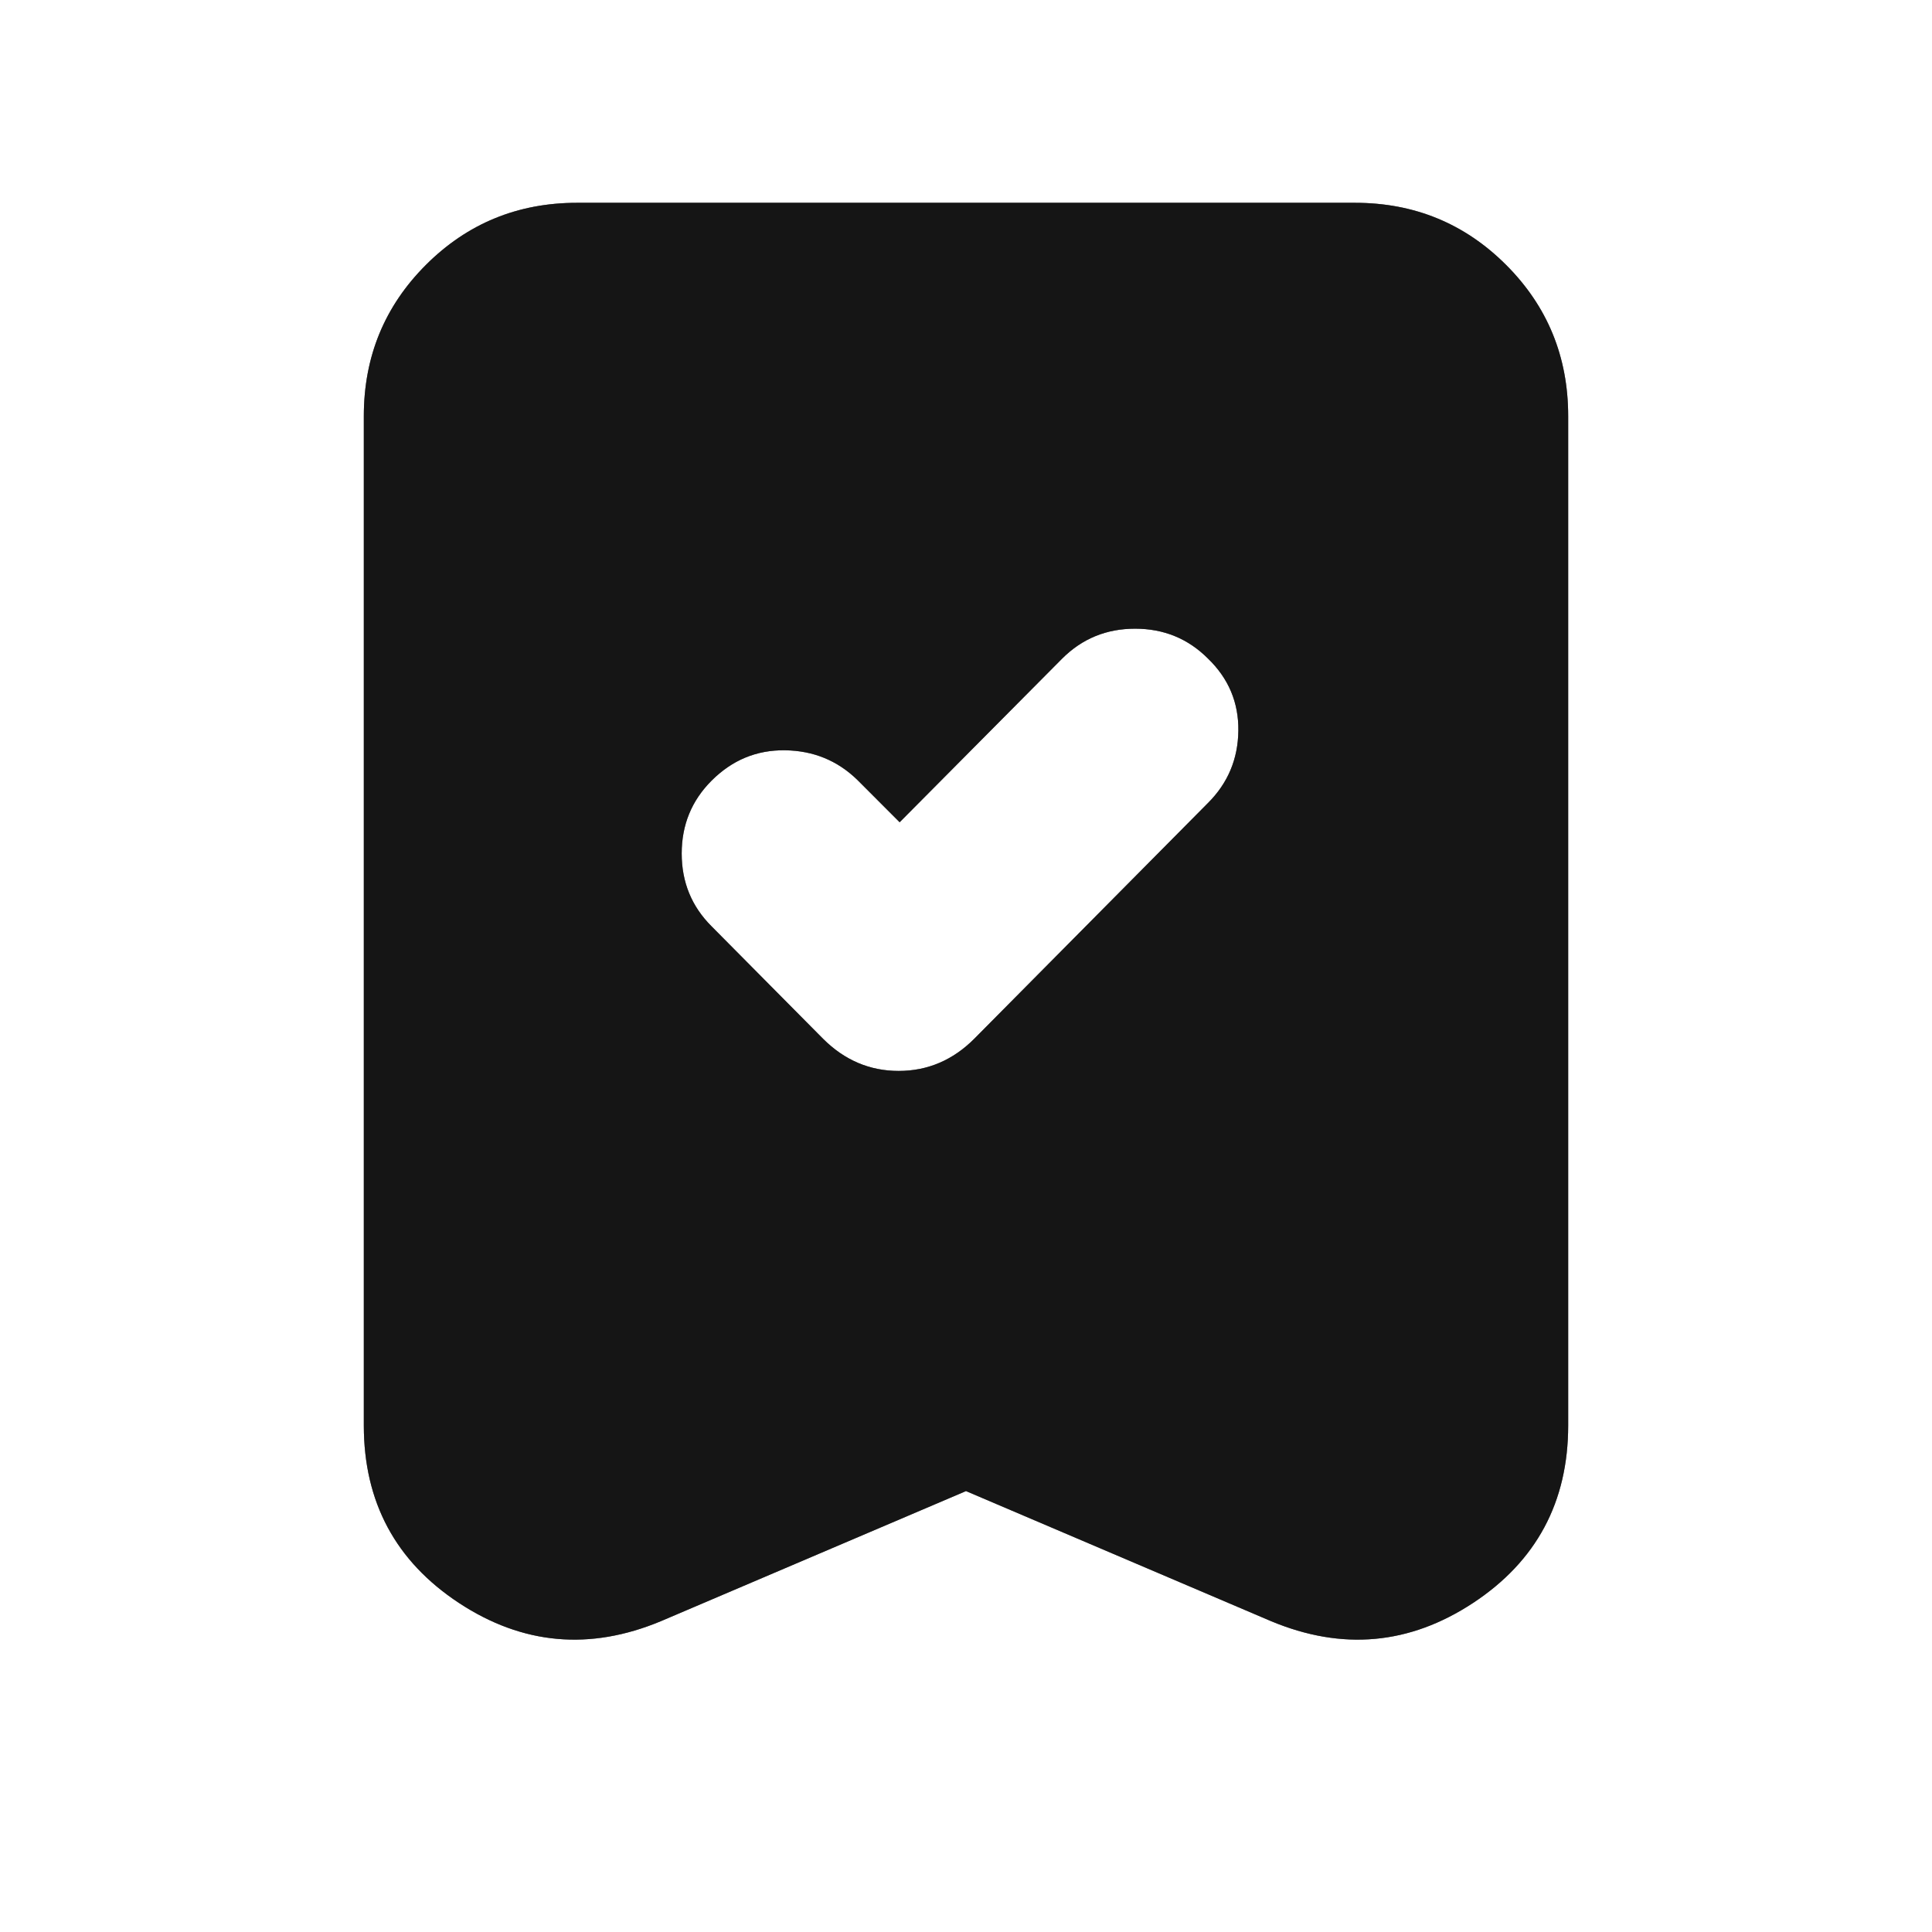
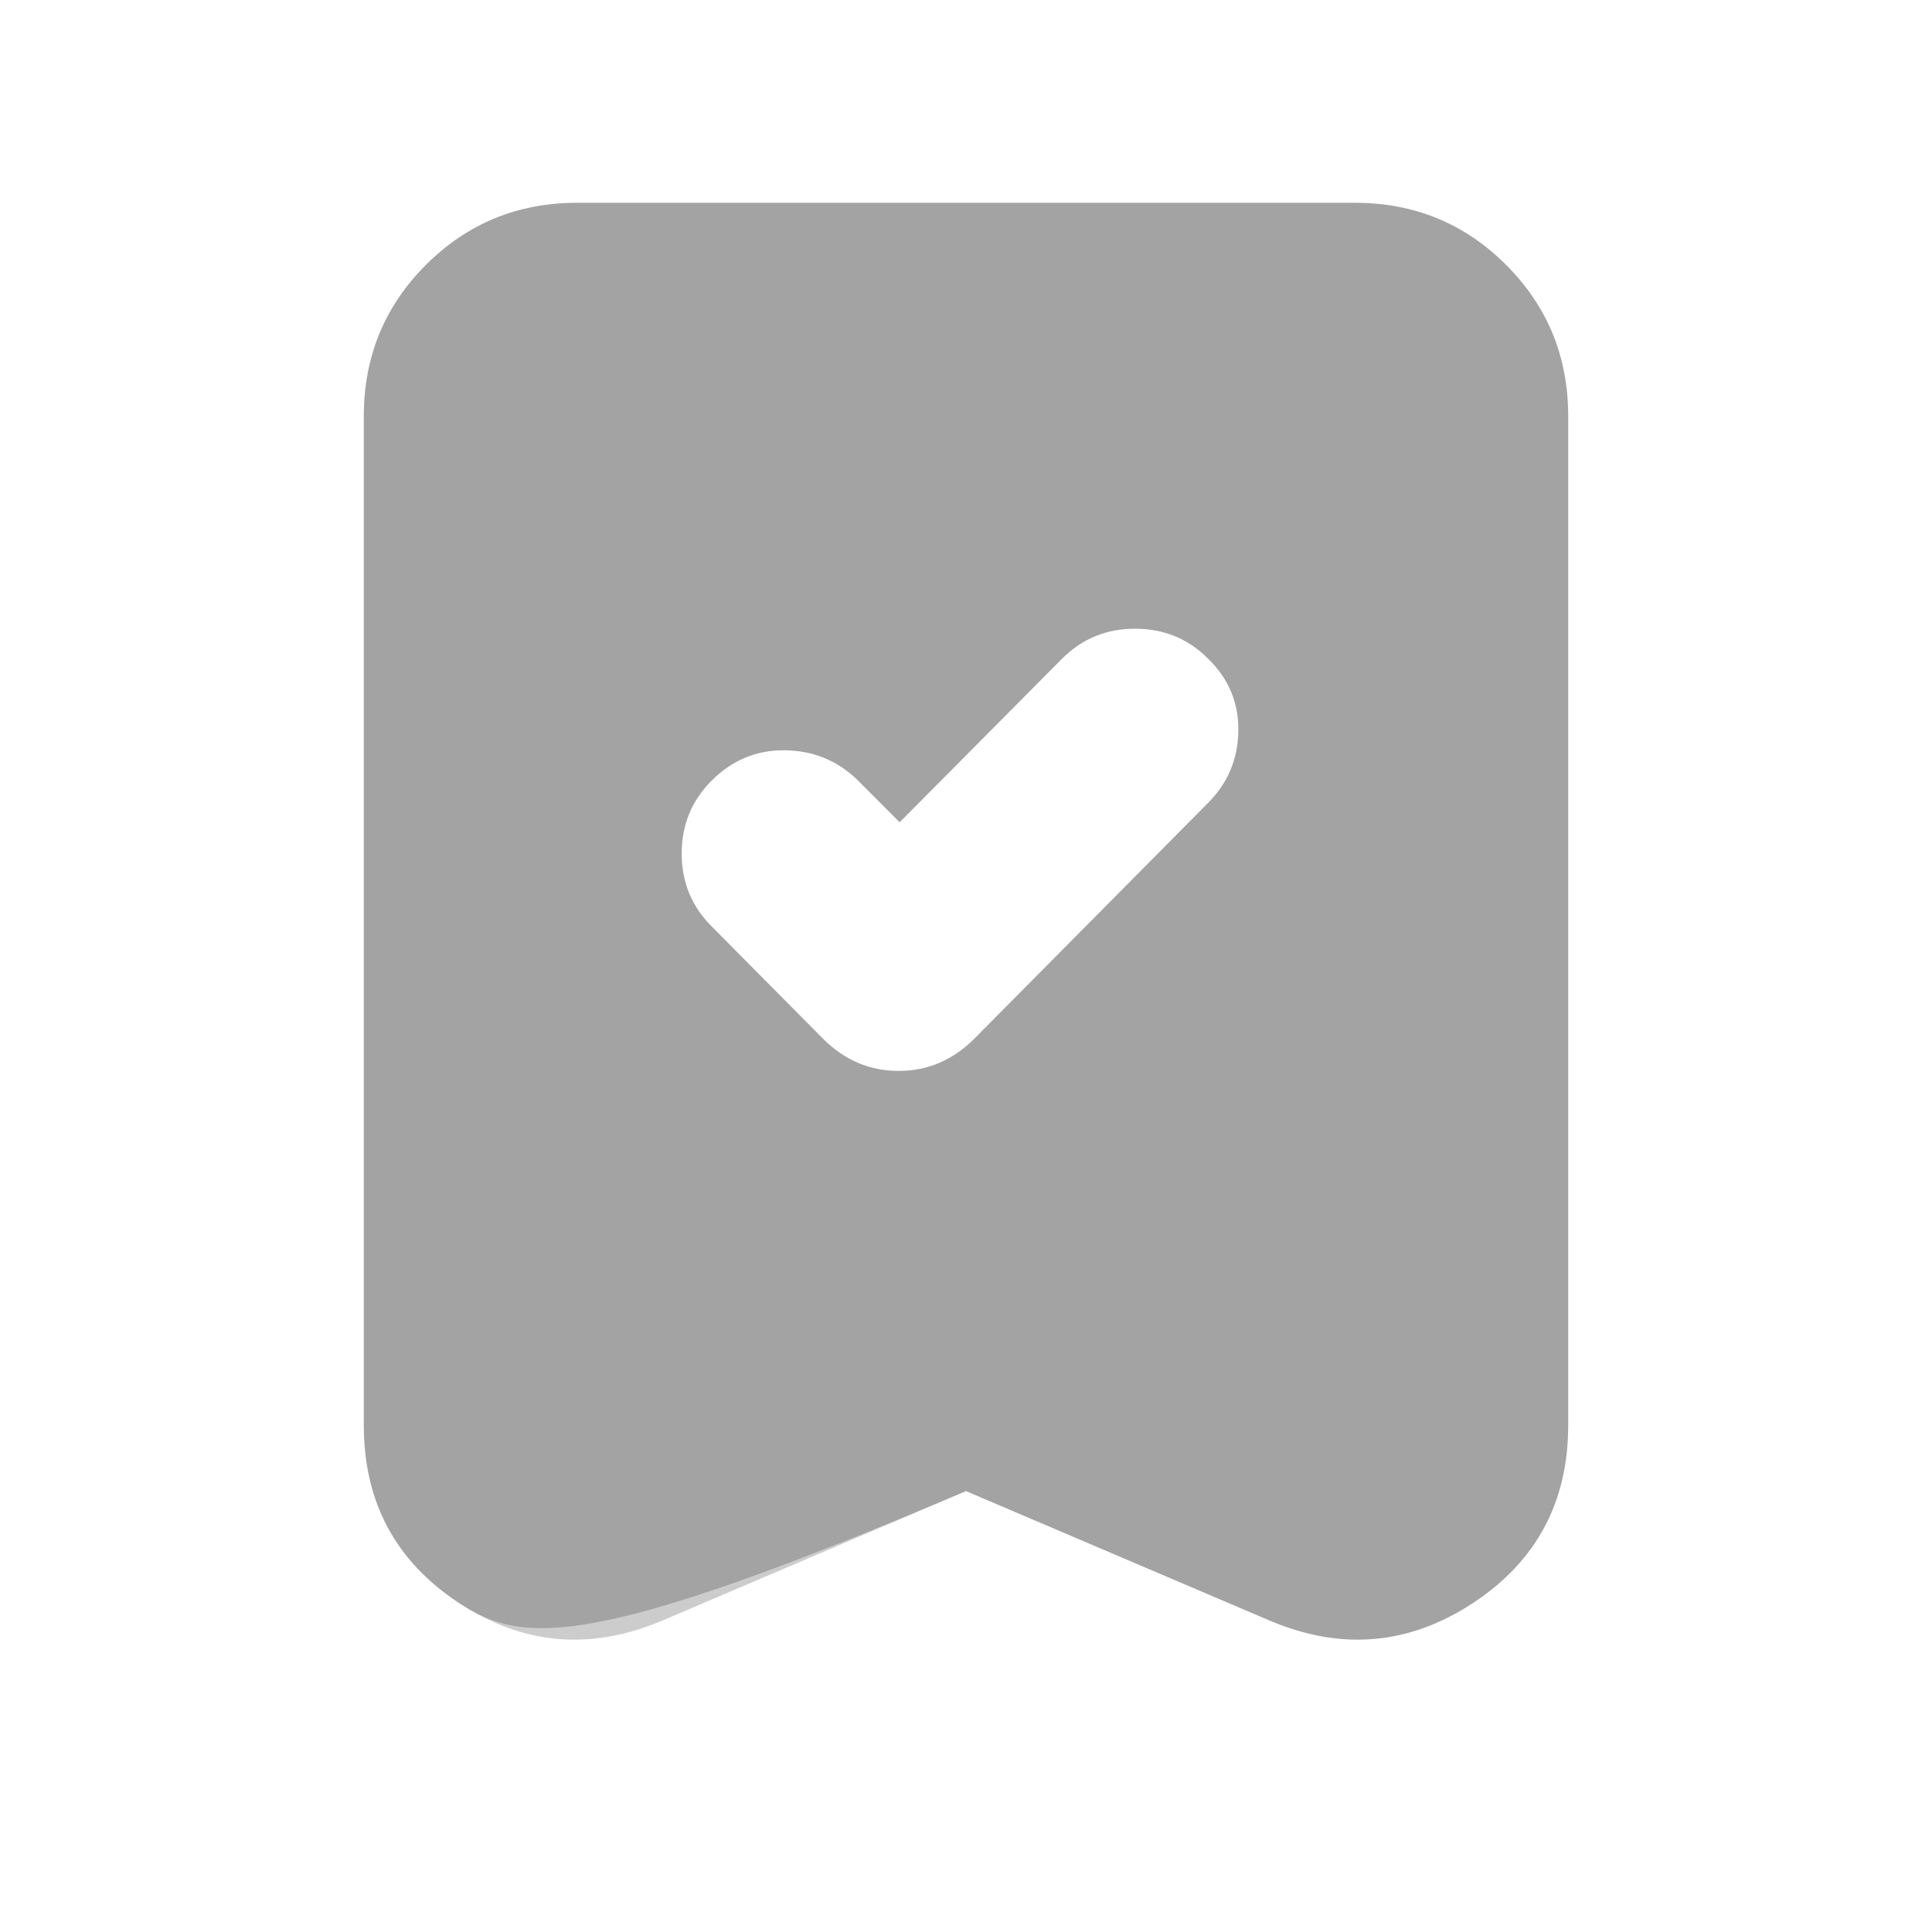
<svg xmlns="http://www.w3.org/2000/svg" width="32" height="32" viewBox="0 0 32 32" fill="none">
-   <path d="M14.901 13.619L14.199 12.916C13.869 12.596 13.47 12.433 13.001 12.427C12.533 12.421 12.128 12.588 11.786 12.93C11.456 13.26 11.291 13.662 11.291 14.137C11.291 14.612 11.456 15.014 11.786 15.343L13.633 17.206C13.988 17.56 14.405 17.738 14.885 17.738C15.364 17.738 15.782 17.56 16.136 17.206L20.007 13.301C20.337 12.972 20.505 12.573 20.511 12.104C20.517 11.636 20.349 11.237 20.007 10.907C19.678 10.578 19.276 10.413 18.801 10.413C18.326 10.413 17.924 10.578 17.594 10.907L14.901 13.619ZM16 24.697L10.946 26.852C9.769 27.343 8.654 27.242 7.603 26.551C6.552 25.859 6.026 24.878 6.026 23.609V6.893C6.026 5.908 6.369 5.073 7.054 4.388C7.74 3.702 8.575 3.359 9.559 3.359H22.441C23.425 3.359 24.26 3.702 24.946 4.388C25.631 5.073 25.974 5.908 25.974 6.893V23.609C25.974 24.878 25.448 25.859 24.397 26.551C23.346 27.242 22.231 27.343 21.054 26.852L16 24.697Z" fill="#333333" />
  <path d="M14.901 13.619L14.199 12.916C13.869 12.596 13.47 12.433 13.001 12.427C12.533 12.421 12.128 12.588 11.786 12.93C11.456 13.26 11.291 13.662 11.291 14.137C11.291 14.612 11.456 15.014 11.786 15.343L13.633 17.206C13.988 17.56 14.405 17.738 14.885 17.738C15.364 17.738 15.782 17.56 16.136 17.206L20.007 13.301C20.337 12.972 20.505 12.573 20.511 12.104C20.517 11.636 20.349 11.237 20.007 10.907C19.678 10.578 19.276 10.413 18.801 10.413C18.326 10.413 17.924 10.578 17.594 10.907L14.901 13.619ZM16 24.697L10.946 26.852C9.769 27.343 8.654 27.242 7.603 26.551C6.552 25.859 6.026 24.878 6.026 23.609V6.893C6.026 5.908 6.369 5.073 7.054 4.388C7.74 3.702 8.575 3.359 9.559 3.359H22.441C23.425 3.359 24.26 3.702 24.946 4.388C25.631 5.073 25.974 5.908 25.974 6.893V23.609C25.974 24.878 25.448 25.859 24.397 26.551C23.346 27.242 22.231 27.343 21.054 26.852L16 24.697Z" fill="black" fill-opacity="0.2" />
-   <path d="M14.901 13.619L14.199 12.916C13.869 12.596 13.47 12.433 13.001 12.427C12.533 12.421 12.128 12.588 11.786 12.93C11.456 13.26 11.291 13.662 11.291 14.137C11.291 14.612 11.456 15.014 11.786 15.343L13.633 17.206C13.988 17.56 14.405 17.738 14.885 17.738C15.364 17.738 15.782 17.56 16.136 17.206L20.007 13.301C20.337 12.972 20.505 12.573 20.511 12.104C20.517 11.636 20.349 11.237 20.007 10.907C19.678 10.578 19.276 10.413 18.801 10.413C18.326 10.413 17.924 10.578 17.594 10.907L14.901 13.619ZM16 24.697L10.946 26.852C9.769 27.343 8.654 27.242 7.603 26.551C6.552 25.859 6.026 24.878 6.026 23.609V6.893C6.026 5.908 6.369 5.073 7.054 4.388C7.74 3.702 8.575 3.359 9.559 3.359H22.441C23.425 3.359 24.26 3.702 24.946 4.388C25.631 5.073 25.974 5.908 25.974 6.893V23.609C25.974 24.878 25.448 25.859 24.397 26.551C23.346 27.242 22.231 27.343 21.054 26.852L16 24.697Z" fill="black" fill-opacity="0.2" />
-   <path d="M14.901 13.619L14.199 12.916C13.869 12.596 13.47 12.433 13.001 12.427C12.533 12.421 12.128 12.588 11.786 12.93C11.456 13.26 11.291 13.662 11.291 14.137C11.291 14.612 11.456 15.014 11.786 15.343L13.633 17.206C13.988 17.56 14.405 17.738 14.885 17.738C15.364 17.738 15.782 17.56 16.136 17.206L20.007 13.301C20.337 12.972 20.505 12.573 20.511 12.104C20.517 11.636 20.349 11.237 20.007 10.907C19.678 10.578 19.276 10.413 18.801 10.413C18.326 10.413 17.924 10.578 17.594 10.907L14.901 13.619ZM16 24.697L10.946 26.852C9.769 27.343 8.654 27.242 7.603 26.551C6.552 25.859 6.026 24.878 6.026 23.609V6.893C6.026 5.908 6.369 5.073 7.054 4.388C7.74 3.702 8.575 3.359 9.559 3.359H22.441C23.425 3.359 24.26 3.702 24.946 4.388C25.631 5.073 25.974 5.908 25.974 6.893V23.609C25.974 24.878 25.448 25.859 24.397 26.551C23.346 27.242 22.231 27.343 21.054 26.852L16 24.697Z" fill="black" fill-opacity="0.2" />
-   <path d="M14.901 13.619L14.199 12.916C13.869 12.596 13.47 12.433 13.001 12.427C12.533 12.421 12.128 12.588 11.786 12.93C11.456 13.26 11.291 13.662 11.291 14.137C11.291 14.612 11.456 15.014 11.786 15.343L13.633 17.206C13.988 17.56 14.405 17.738 14.885 17.738C15.364 17.738 15.782 17.56 16.136 17.206L20.007 13.301C20.337 12.972 20.505 12.573 20.511 12.104C20.517 11.636 20.349 11.237 20.007 10.907C19.678 10.578 19.276 10.413 18.801 10.413C18.326 10.413 17.924 10.578 17.594 10.907L14.901 13.619ZM16 24.697L10.946 26.852C9.769 27.343 8.654 27.242 7.603 26.551C6.552 25.859 6.026 24.878 6.026 23.609V6.893C6.026 5.908 6.369 5.073 7.054 4.388C7.74 3.702 8.575 3.359 9.559 3.359H22.441C23.425 3.359 24.26 3.702 24.946 4.388C25.631 5.073 25.974 5.908 25.974 6.893V23.609C25.974 24.878 25.448 25.859 24.397 26.551C23.346 27.242 22.231 27.343 21.054 26.852L16 24.697Z" fill="black" fill-opacity="0.2" />
+   <path d="M14.901 13.619L14.199 12.916C13.869 12.596 13.47 12.433 13.001 12.427C12.533 12.421 12.128 12.588 11.786 12.93C11.456 13.26 11.291 13.662 11.291 14.137C11.291 14.612 11.456 15.014 11.786 15.343L13.633 17.206C13.988 17.56 14.405 17.738 14.885 17.738C15.364 17.738 15.782 17.56 16.136 17.206L20.007 13.301C20.337 12.972 20.505 12.573 20.511 12.104C20.517 11.636 20.349 11.237 20.007 10.907C19.678 10.578 19.276 10.413 18.801 10.413C18.326 10.413 17.924 10.578 17.594 10.907L14.901 13.619ZM16 24.697C9.769 27.343 8.654 27.242 7.603 26.551C6.552 25.859 6.026 24.878 6.026 23.609V6.893C6.026 5.908 6.369 5.073 7.054 4.388C7.74 3.702 8.575 3.359 9.559 3.359H22.441C23.425 3.359 24.26 3.702 24.946 4.388C25.631 5.073 25.974 5.908 25.974 6.893V23.609C25.974 24.878 25.448 25.859 24.397 26.551C23.346 27.242 22.231 27.343 21.054 26.852L16 24.697Z" fill="black" fill-opacity="0.2" />
</svg>